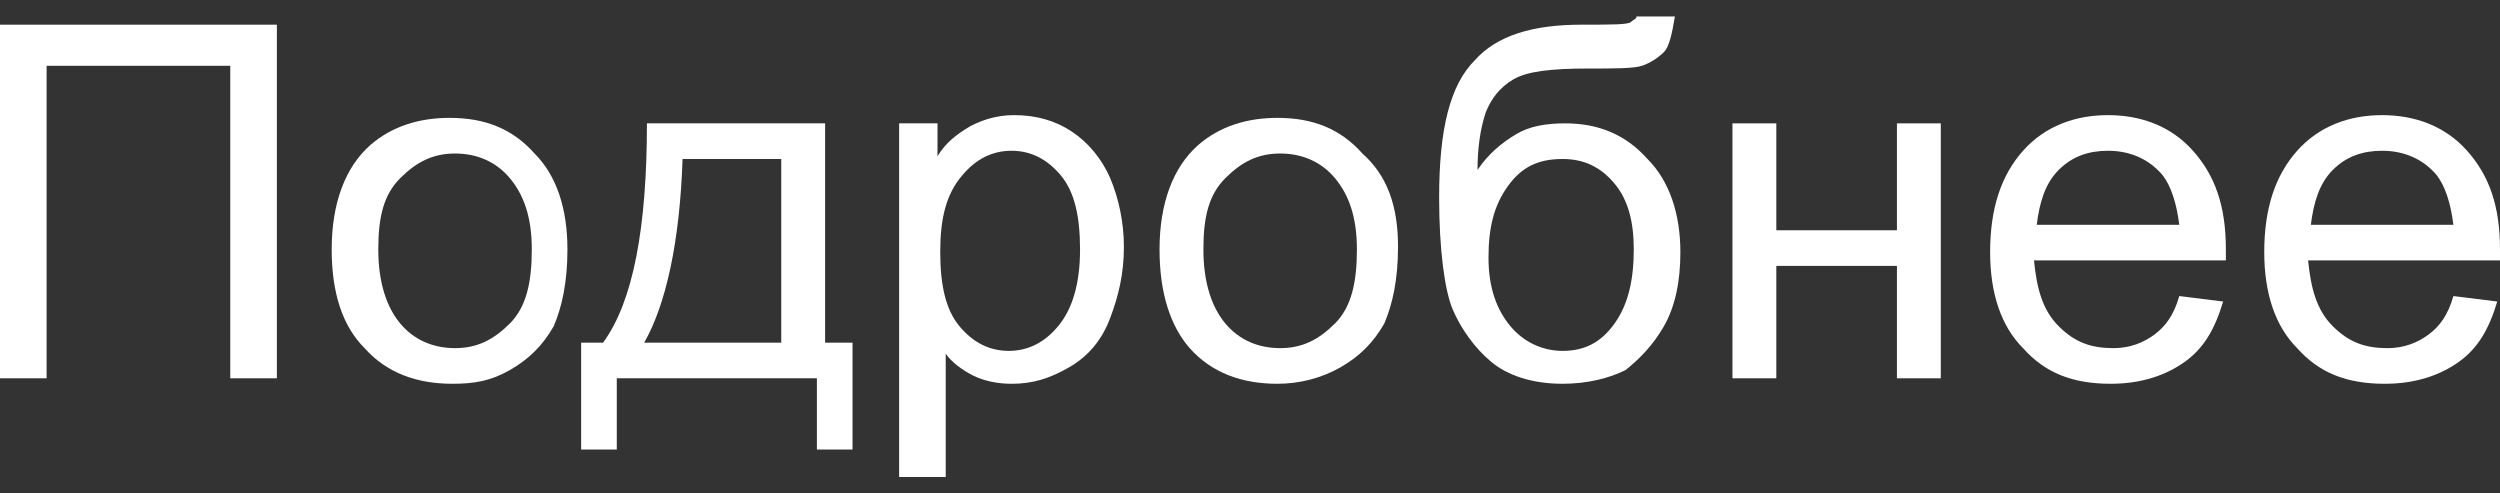
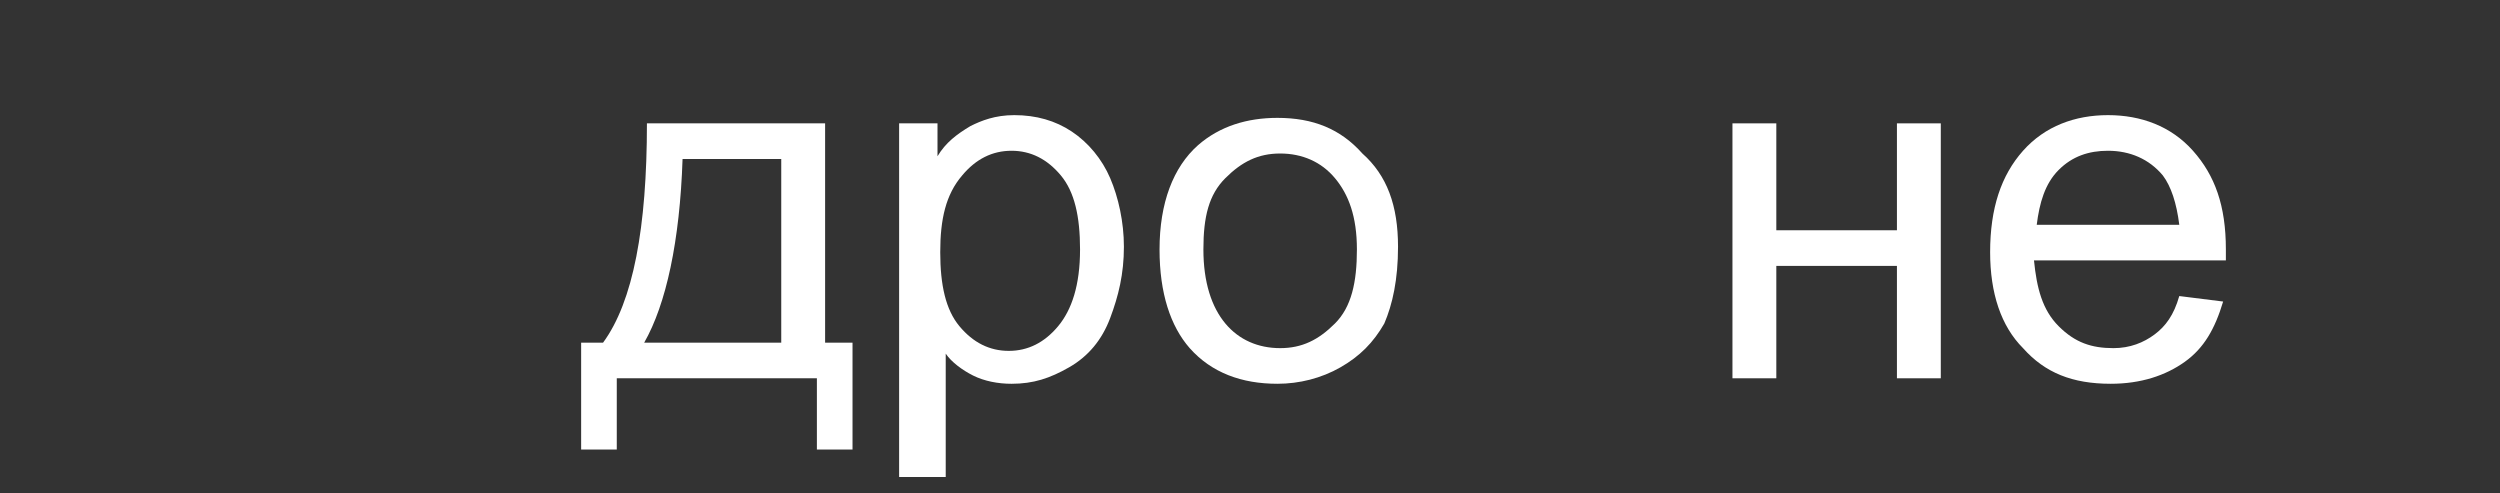
<svg xmlns="http://www.w3.org/2000/svg" version="1.1" id="Layer_1" x="0px" y="0px" viewBox="0 0 91.2 18" style="enable-background:new 0 0 91.2 18;" xml:space="preserve">
  <rect x="0" y="0" width="91.2" height="18" fill="#333333" stroke="none" />
  <style type="text/css">
	.st0{fill:#FFFFFF;}
</style>
  <g>
    <g>
-       <path class="st0" d="M0,0.9h10.1v12.9H8.4V2.4H1.7v11.4H0V0.9z" />
-       <path class="st0" d="M12.1,9.1c0-1.7,0.5-3,1.4-3.8c0.8-0.7,1.8-1,2.9-1c1.3,0,2.3,0.4,3.1,1.3c0.8,0.8,1.2,2,1.2,3.5    c0,1.2-0.2,2.1-0.5,2.8c-0.4,0.7-0.9,1.2-1.6,1.6S17.3,14,16.5,14c-1.3,0-2.4-0.4-3.2-1.3C12.5,11.9,12.1,10.7,12.1,9.1z     M13.8,9.1c0,1.2,0.3,2.1,0.8,2.7c0.5,0.6,1.2,0.9,2,0.9c0.8,0,1.4-0.3,2-0.9s0.8-1.5,0.8-2.7c0-1.2-0.3-2-0.8-2.6    c-0.5-0.6-1.2-0.9-2-0.9c-0.8,0-1.4,0.3-2,0.9S13.8,7.9,13.8,9.1z" />
      <path class="st0" d="M23.6,4.5h6.5v8h1v3.9h-1.3v-2.6h-7.3v2.6h-1.3v-3.9H22C23.1,11,23.6,8.3,23.6,4.5z M24.9,5.8    c-0.1,3-0.6,5.3-1.4,6.7h5V5.8H24.9z" />
      <path class="st0" d="M32.8,17.4V4.5h1.4v1.2c0.3-0.5,0.7-0.8,1.2-1.1c0.4-0.2,0.9-0.4,1.6-0.4c0.8,0,1.5,0.2,2.1,0.6    s1.1,1,1.4,1.7c0.3,0.7,0.5,1.6,0.5,2.5c0,1-0.2,1.8-0.5,2.6c-0.3,0.8-0.8,1.4-1.5,1.8c-0.7,0.4-1.3,0.6-2.1,0.6    c-0.5,0-1-0.1-1.4-0.3s-0.8-0.5-1-0.8v4.5H32.8z M34.3,9.2c0,1.2,0.2,2.1,0.7,2.7s1.1,0.9,1.8,0.9c0.7,0,1.3-0.3,1.8-0.9    c0.5-0.6,0.8-1.5,0.8-2.8c0-1.2-0.2-2.1-0.7-2.7c-0.5-0.6-1.1-0.9-1.8-0.9c-0.7,0-1.3,0.3-1.8,0.9C34.5,7.1,34.3,8,34.3,9.2z" />
      <path class="st0" d="M42.3,9.1c0-1.7,0.5-3,1.4-3.8c0.8-0.7,1.8-1,2.9-1c1.3,0,2.3,0.4,3.1,1.3C50.6,6.4,51,7.5,51,9    c0,1.2-0.2,2.1-0.5,2.8c-0.4,0.7-0.9,1.2-1.6,1.6S47.4,14,46.6,14c-1.3,0-2.4-0.4-3.2-1.3C42.7,11.9,42.3,10.7,42.3,9.1z     M43.9,9.1c0,1.2,0.3,2.1,0.8,2.7c0.5,0.6,1.2,0.9,2,0.9c0.8,0,1.4-0.3,2-0.9s0.8-1.5,0.8-2.7c0-1.2-0.3-2-0.8-2.6    c-0.5-0.6-1.2-0.9-2-0.9c-0.8,0-1.4,0.3-2,0.9S43.9,7.9,43.9,9.1z" />
-       <path class="st0" d="M59.7,0.6l1.4,0c-0.1,0.6-0.2,1.1-0.4,1.3s-0.5,0.4-0.8,0.5s-1,0.1-2,0.1c-1.3,0-2.2,0.1-2.7,0.4    s-0.8,0.7-1,1.2c-0.2,0.6-0.3,1.3-0.3,2.1c0.4-0.6,0.9-1,1.4-1.3c0.5-0.3,1.1-0.4,1.8-0.4c1.2,0,2.2,0.4,3,1.3    c0.8,0.8,1.2,2,1.2,3.4c0,1.1-0.2,2-0.6,2.7s-0.9,1.2-1.4,1.6C58.7,13.8,57.9,14,57,14c-1.1,0-2-0.3-2.6-0.8    c-0.6-0.5-1.1-1.2-1.4-1.9s-0.5-2.2-0.5-4.1c0-2.5,0.4-4.1,1.3-5c0.8-0.9,2.1-1.3,3.9-1.3c1.1,0,1.7,0,1.8-0.1S59.7,0.7,59.7,0.6z     M59.6,9.1c0-1-0.2-1.8-0.7-2.4c-0.5-0.6-1.1-0.9-1.9-0.9c-0.9,0-1.5,0.3-2,1s-0.7,1.5-0.7,2.6c0,1.1,0.3,1.9,0.8,2.5    s1.2,0.9,1.9,0.9c0.8,0,1.4-0.3,1.9-1C59.4,11.1,59.6,10.2,59.6,9.1z" />
      <path class="st0" d="M63.2,4.5h1.6v3.9h4.4V4.5h1.6v9.3h-1.6V9.7h-4.4v4.1h-1.6V4.5z" />
      <path class="st0" d="M79.5,10.8l1.6,0.2c-0.3,1-0.7,1.7-1.4,2.2S78.1,14,77,14c-1.4,0-2.4-0.4-3.2-1.3c-0.8-0.8-1.2-2-1.2-3.5    c0-1.6,0.4-2.8,1.2-3.7s1.9-1.3,3.1-1.3c1.2,0,2.3,0.4,3.1,1.3s1.2,2,1.2,3.6c0,0.1,0,0.2,0,0.4h-7c0.1,1,0.3,1.8,0.9,2.4    s1.2,0.8,2,0.8c0.6,0,1.1-0.2,1.5-0.5S79.3,11.5,79.5,10.8z M74.3,8.2h5.2c-0.1-0.8-0.3-1.4-0.6-1.8c-0.5-0.6-1.2-0.9-2-0.9    c-0.7,0-1.3,0.2-1.8,0.7S74.4,7.4,74.3,8.2z" />
-       <path class="st0" d="M89.5,10.8l1.6,0.2c-0.3,1-0.7,1.7-1.4,2.2S88.1,14,87,14c-1.4,0-2.4-0.4-3.2-1.3c-0.8-0.8-1.2-2-1.2-3.5    c0-1.6,0.4-2.8,1.2-3.7s1.9-1.3,3.1-1.3c1.2,0,2.3,0.4,3.1,1.3s1.2,2,1.2,3.6c0,0.1,0,0.2,0,0.4h-7c0.1,1,0.3,1.8,0.9,2.4    s1.2,0.8,2,0.8c0.6,0,1.1-0.2,1.5-0.5S89.3,11.5,89.5,10.8z M84.3,8.2h5.2c-0.1-0.8-0.3-1.4-0.6-1.8c-0.5-0.6-1.2-0.9-2-0.9    c-0.7,0-1.3,0.2-1.8,0.7S84.4,7.4,84.3,8.2z" />
    </g>
  </g>
</svg>